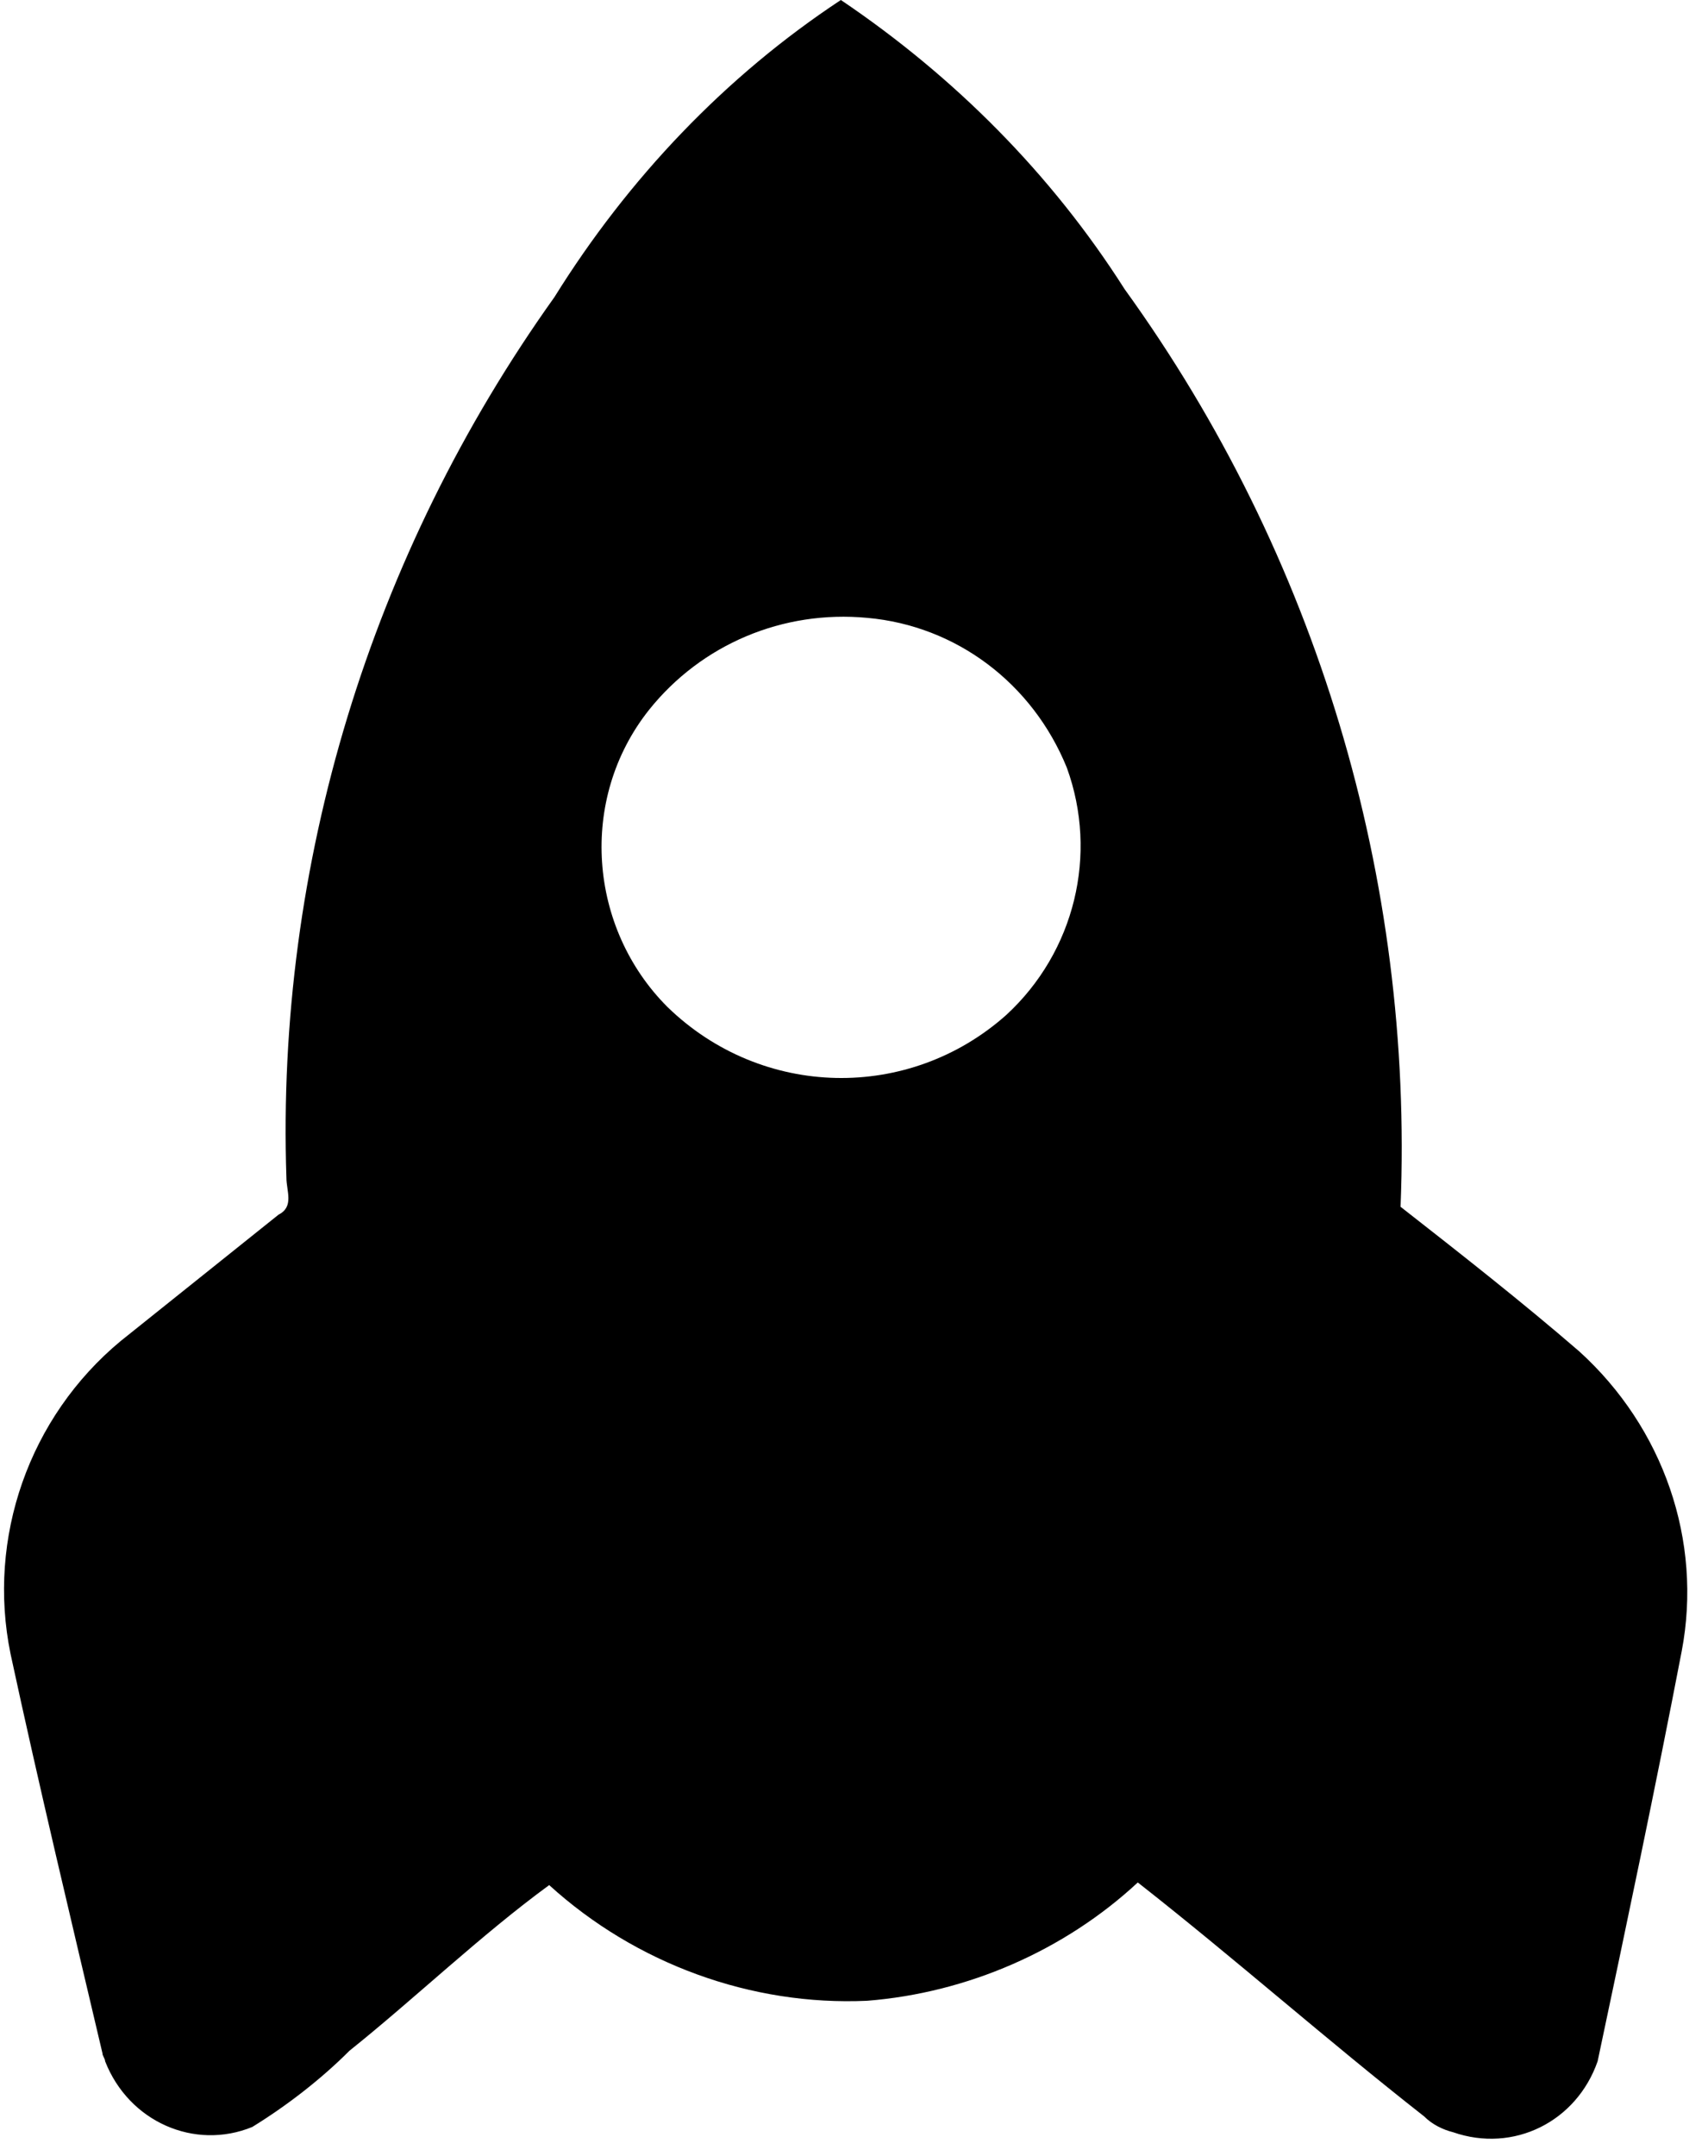
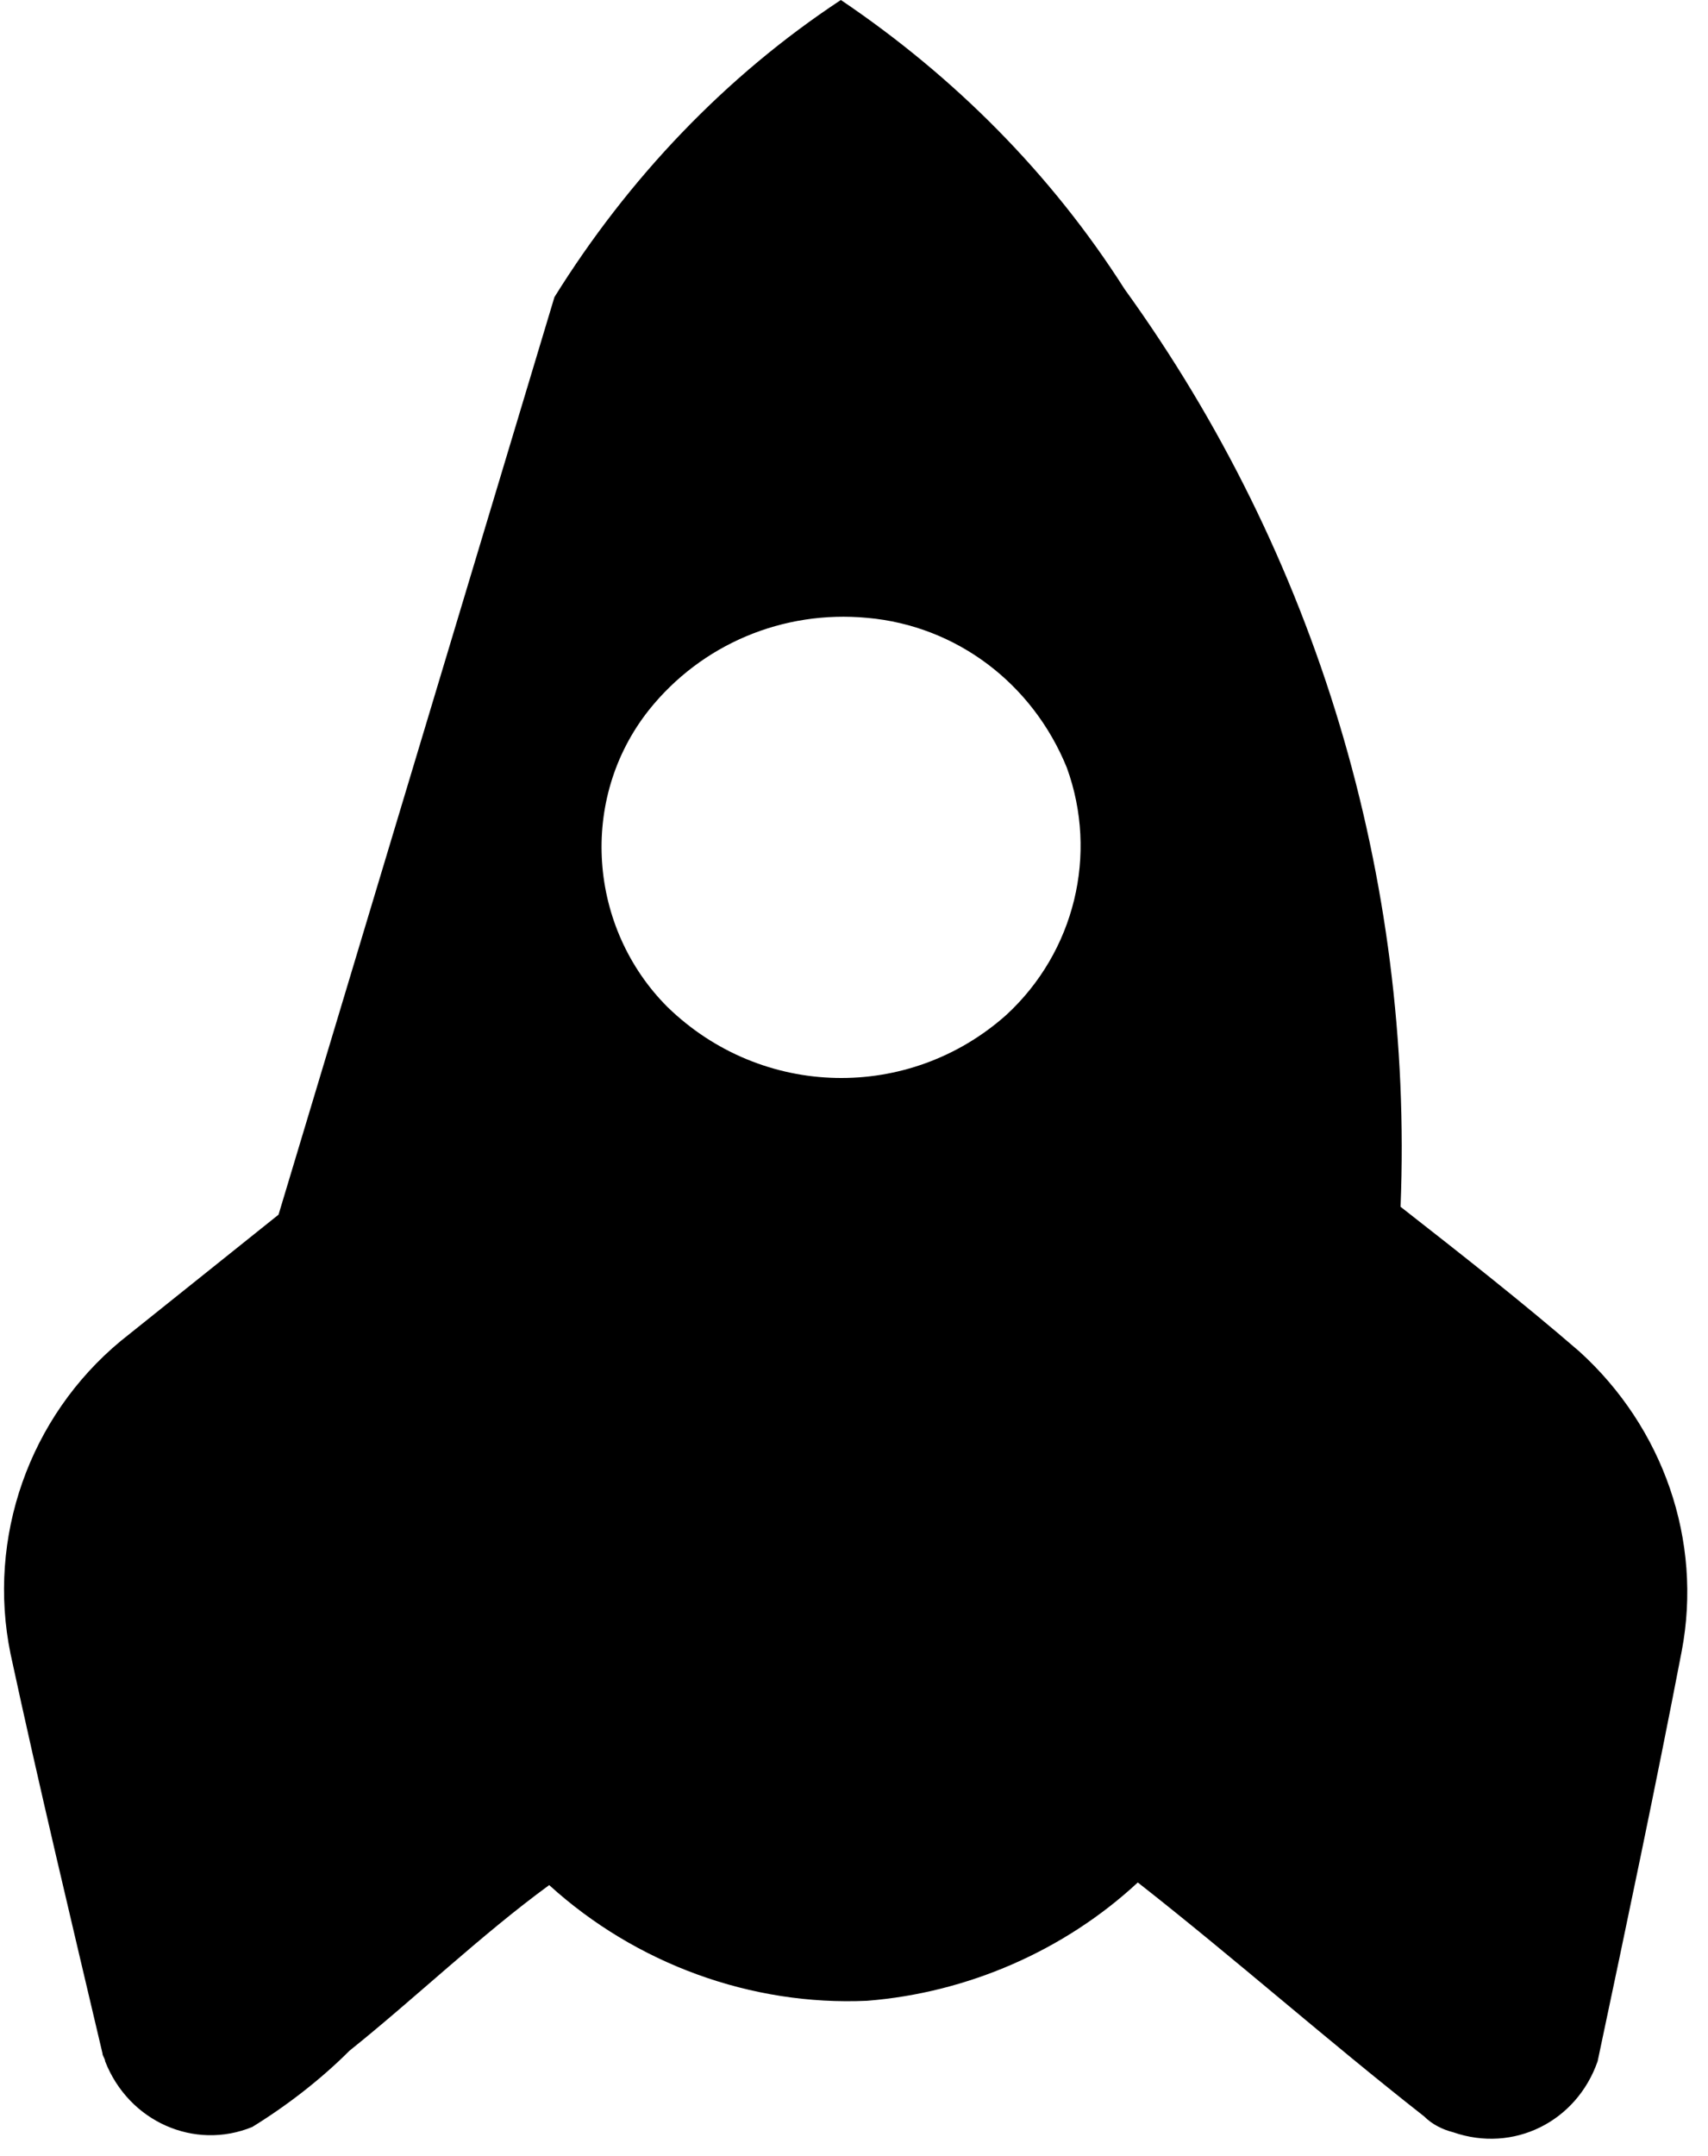
<svg xmlns="http://www.w3.org/2000/svg" width="65" height="82" fill="none">
-   <path fill="#000" fill-rule="evenodd" d="M21.1 11.3C23.9 6.8 27.6 2.9 32 0c4.3 2.9 8 6.6 10.8 11 7.3 10.1 11 22.4 10.5 34.9 2.3 1.8 4.6 3.6 6.8 5.5 3.2 2.9 4.7 7.2 3.9 11.4-1 5.2-2.1 10.4-3.2 15.6-.8 2.3-3.2 3.5-5.5 2.7-.4-.1-.8-.3-1.1-.6-3.7-2.9-7.2-6-10.9-8.9-2.8 2.6-6.5 4.2-10.3 4.5-4.4.2-8.8-1.4-12.1-4.4-2.6 1.9-5.1 4.3-7.6 6.3-1.1 1.1-2.4 2.1-3.7 2.9-2.2.9-4.7-.2-5.6-2.5 0-.1-.1-.2-.1-.3C2.7 73 1.5 68 .4 62.9c-.9-4.4.7-9 4.2-11.9l6-4.8c.6-.3.3-.9.3-1.4-.4-11.9 3.2-23.7 10.2-33.5zM24.7 27c-2.7 3.4-2.3 8.3.7 11.3 3.6 3.5 9.2 3.6 12.9.3 2.6-2.4 3.5-6.1 2.3-9.4-1.3-3.2-4.2-5.4-7.6-5.7-3.2-.3-6.3 1-8.3 3.5z" clip-rule="evenodd" />
+   <path fill="#000" fill-rule="evenodd" d="M21.1 11.3C23.9 6.8 27.6 2.9 32 0c4.3 2.9 8 6.6 10.8 11 7.3 10.1 11 22.4 10.5 34.9 2.3 1.8 4.6 3.6 6.8 5.5 3.2 2.9 4.7 7.2 3.9 11.4-1 5.2-2.1 10.4-3.2 15.6-.8 2.3-3.2 3.5-5.5 2.7-.4-.1-.8-.3-1.1-.6-3.7-2.9-7.2-6-10.9-8.9-2.8 2.6-6.5 4.2-10.3 4.5-4.4.2-8.8-1.4-12.1-4.4-2.6 1.9-5.1 4.3-7.6 6.3-1.1 1.1-2.4 2.1-3.7 2.9-2.2.9-4.7-.2-5.6-2.5 0-.1-.1-.2-.1-.3C2.7 73 1.5 68 .4 62.9c-.9-4.4.7-9 4.2-11.9l6-4.8zM24.7 27c-2.7 3.4-2.3 8.3.7 11.3 3.6 3.5 9.2 3.6 12.9.3 2.6-2.4 3.5-6.1 2.3-9.4-1.3-3.2-4.2-5.4-7.6-5.7-3.2-.3-6.3 1-8.3 3.5z" clip-rule="evenodd" />
</svg>